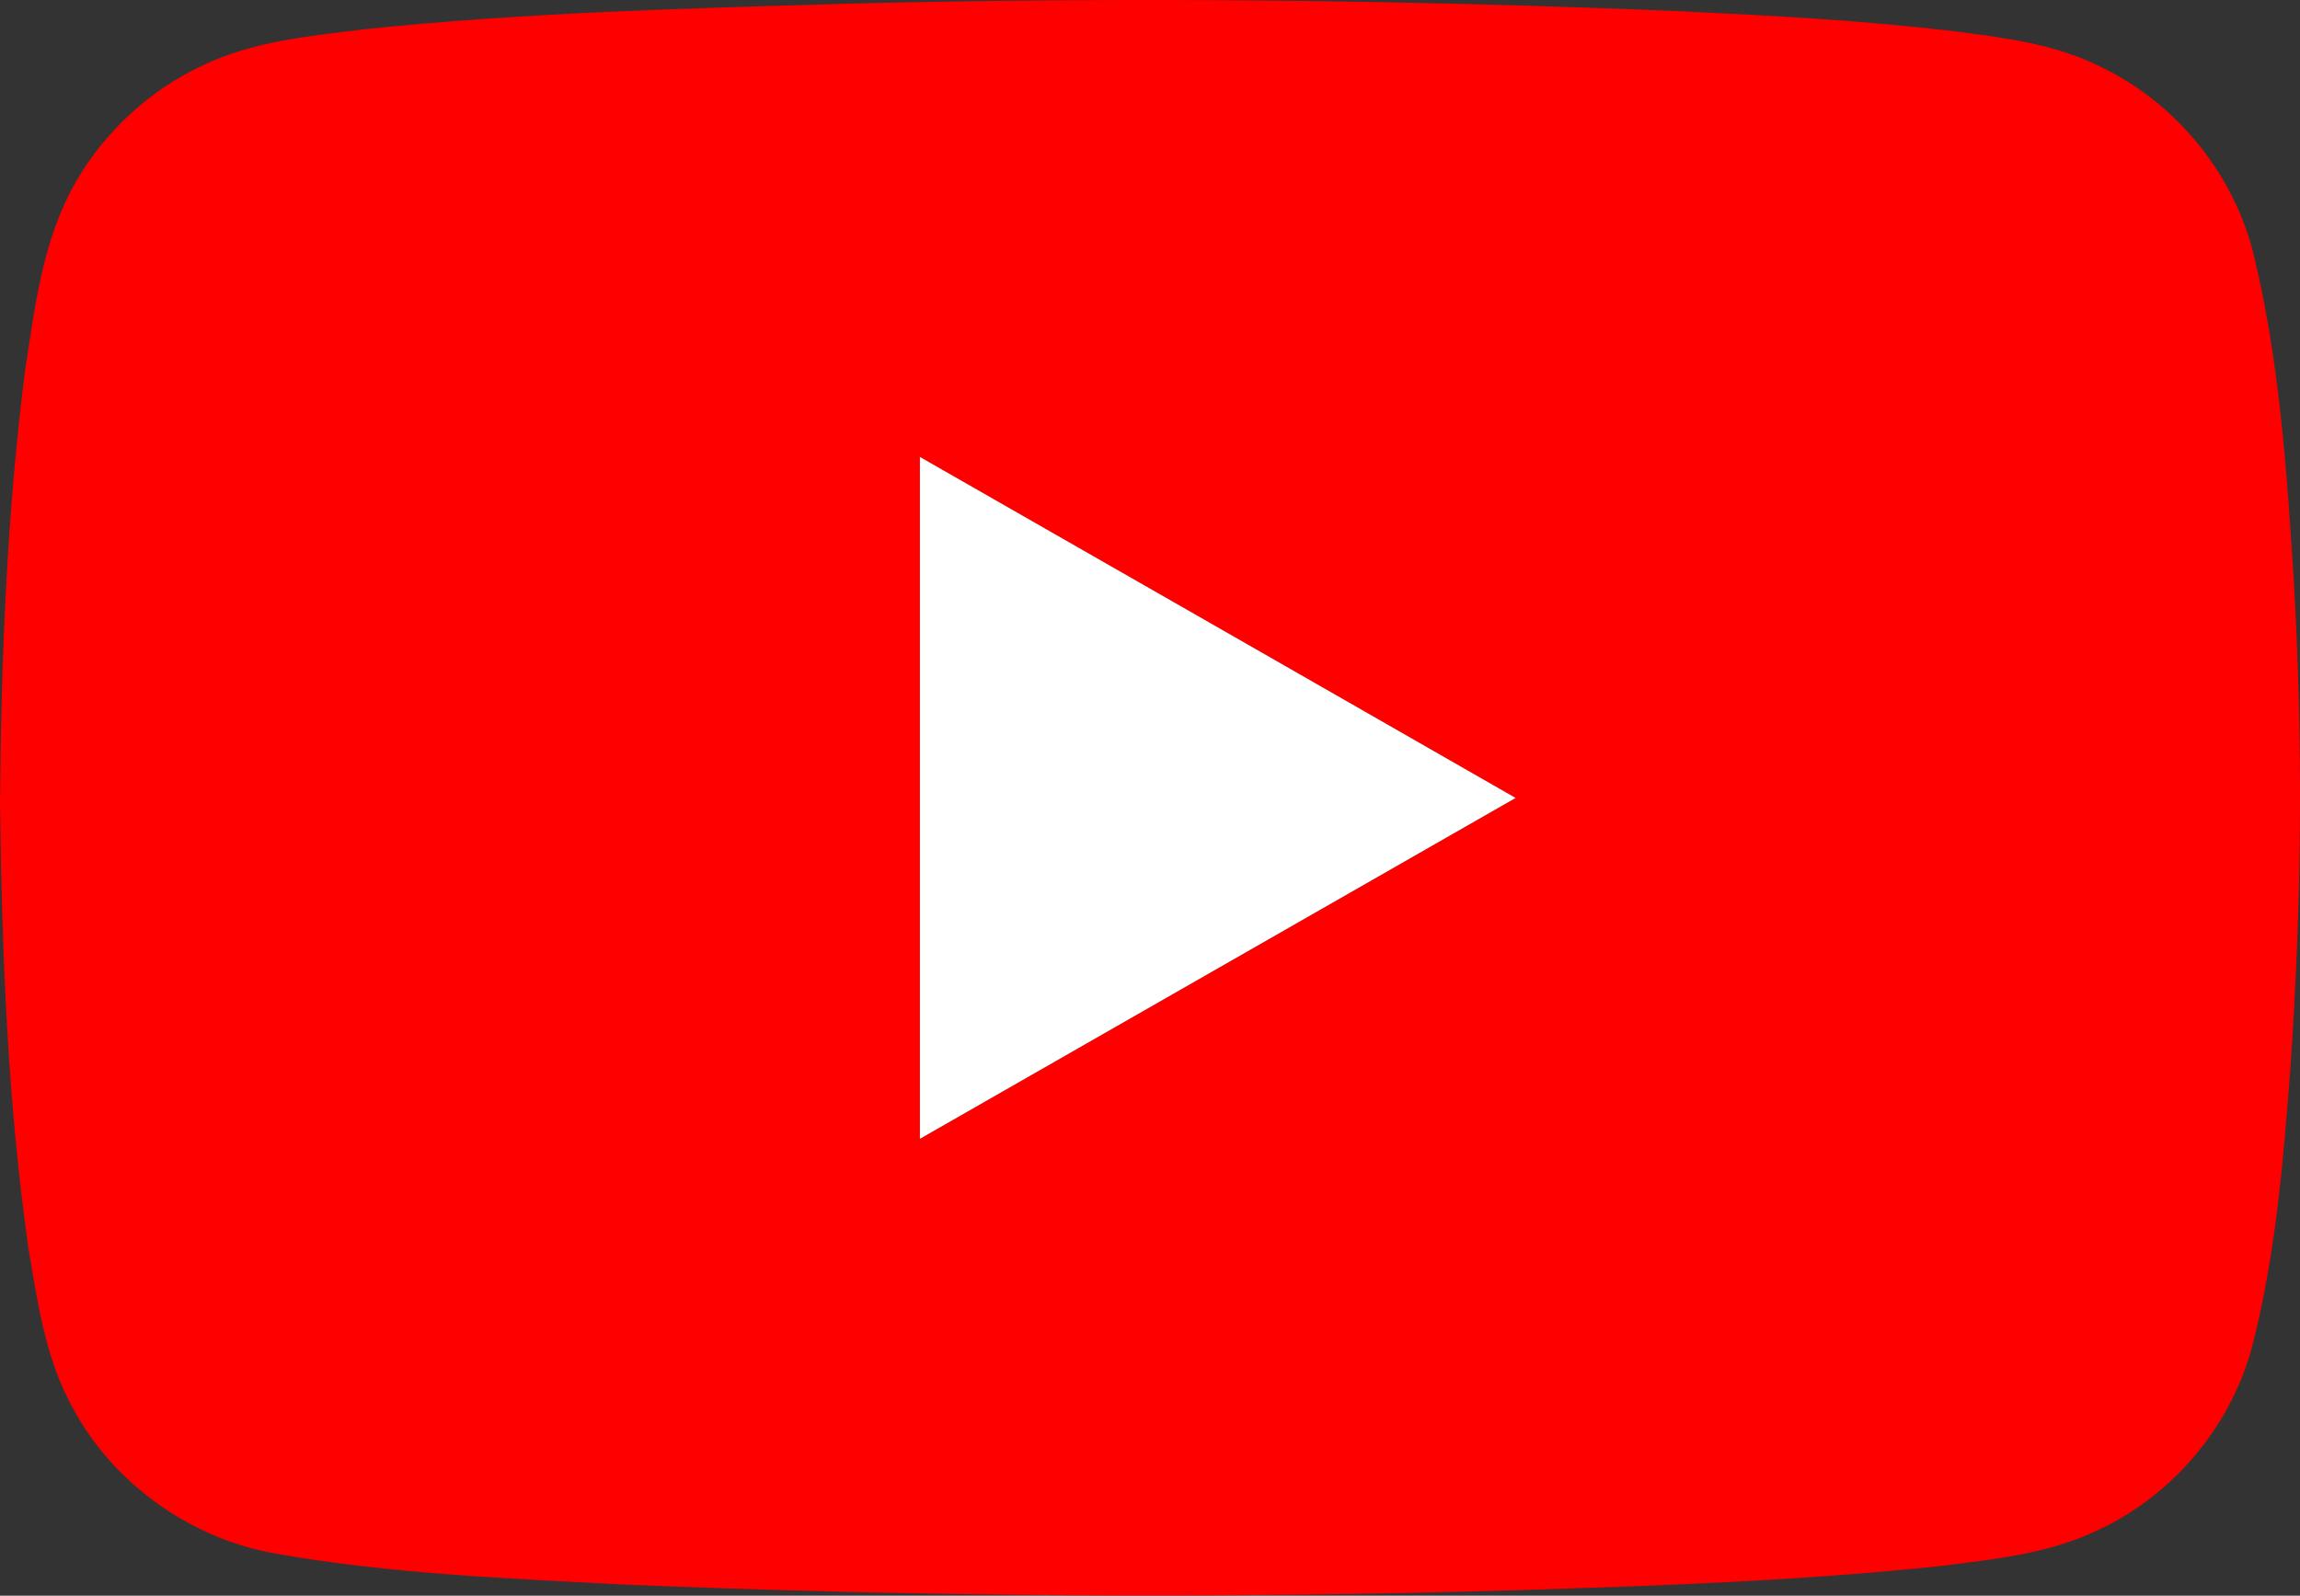
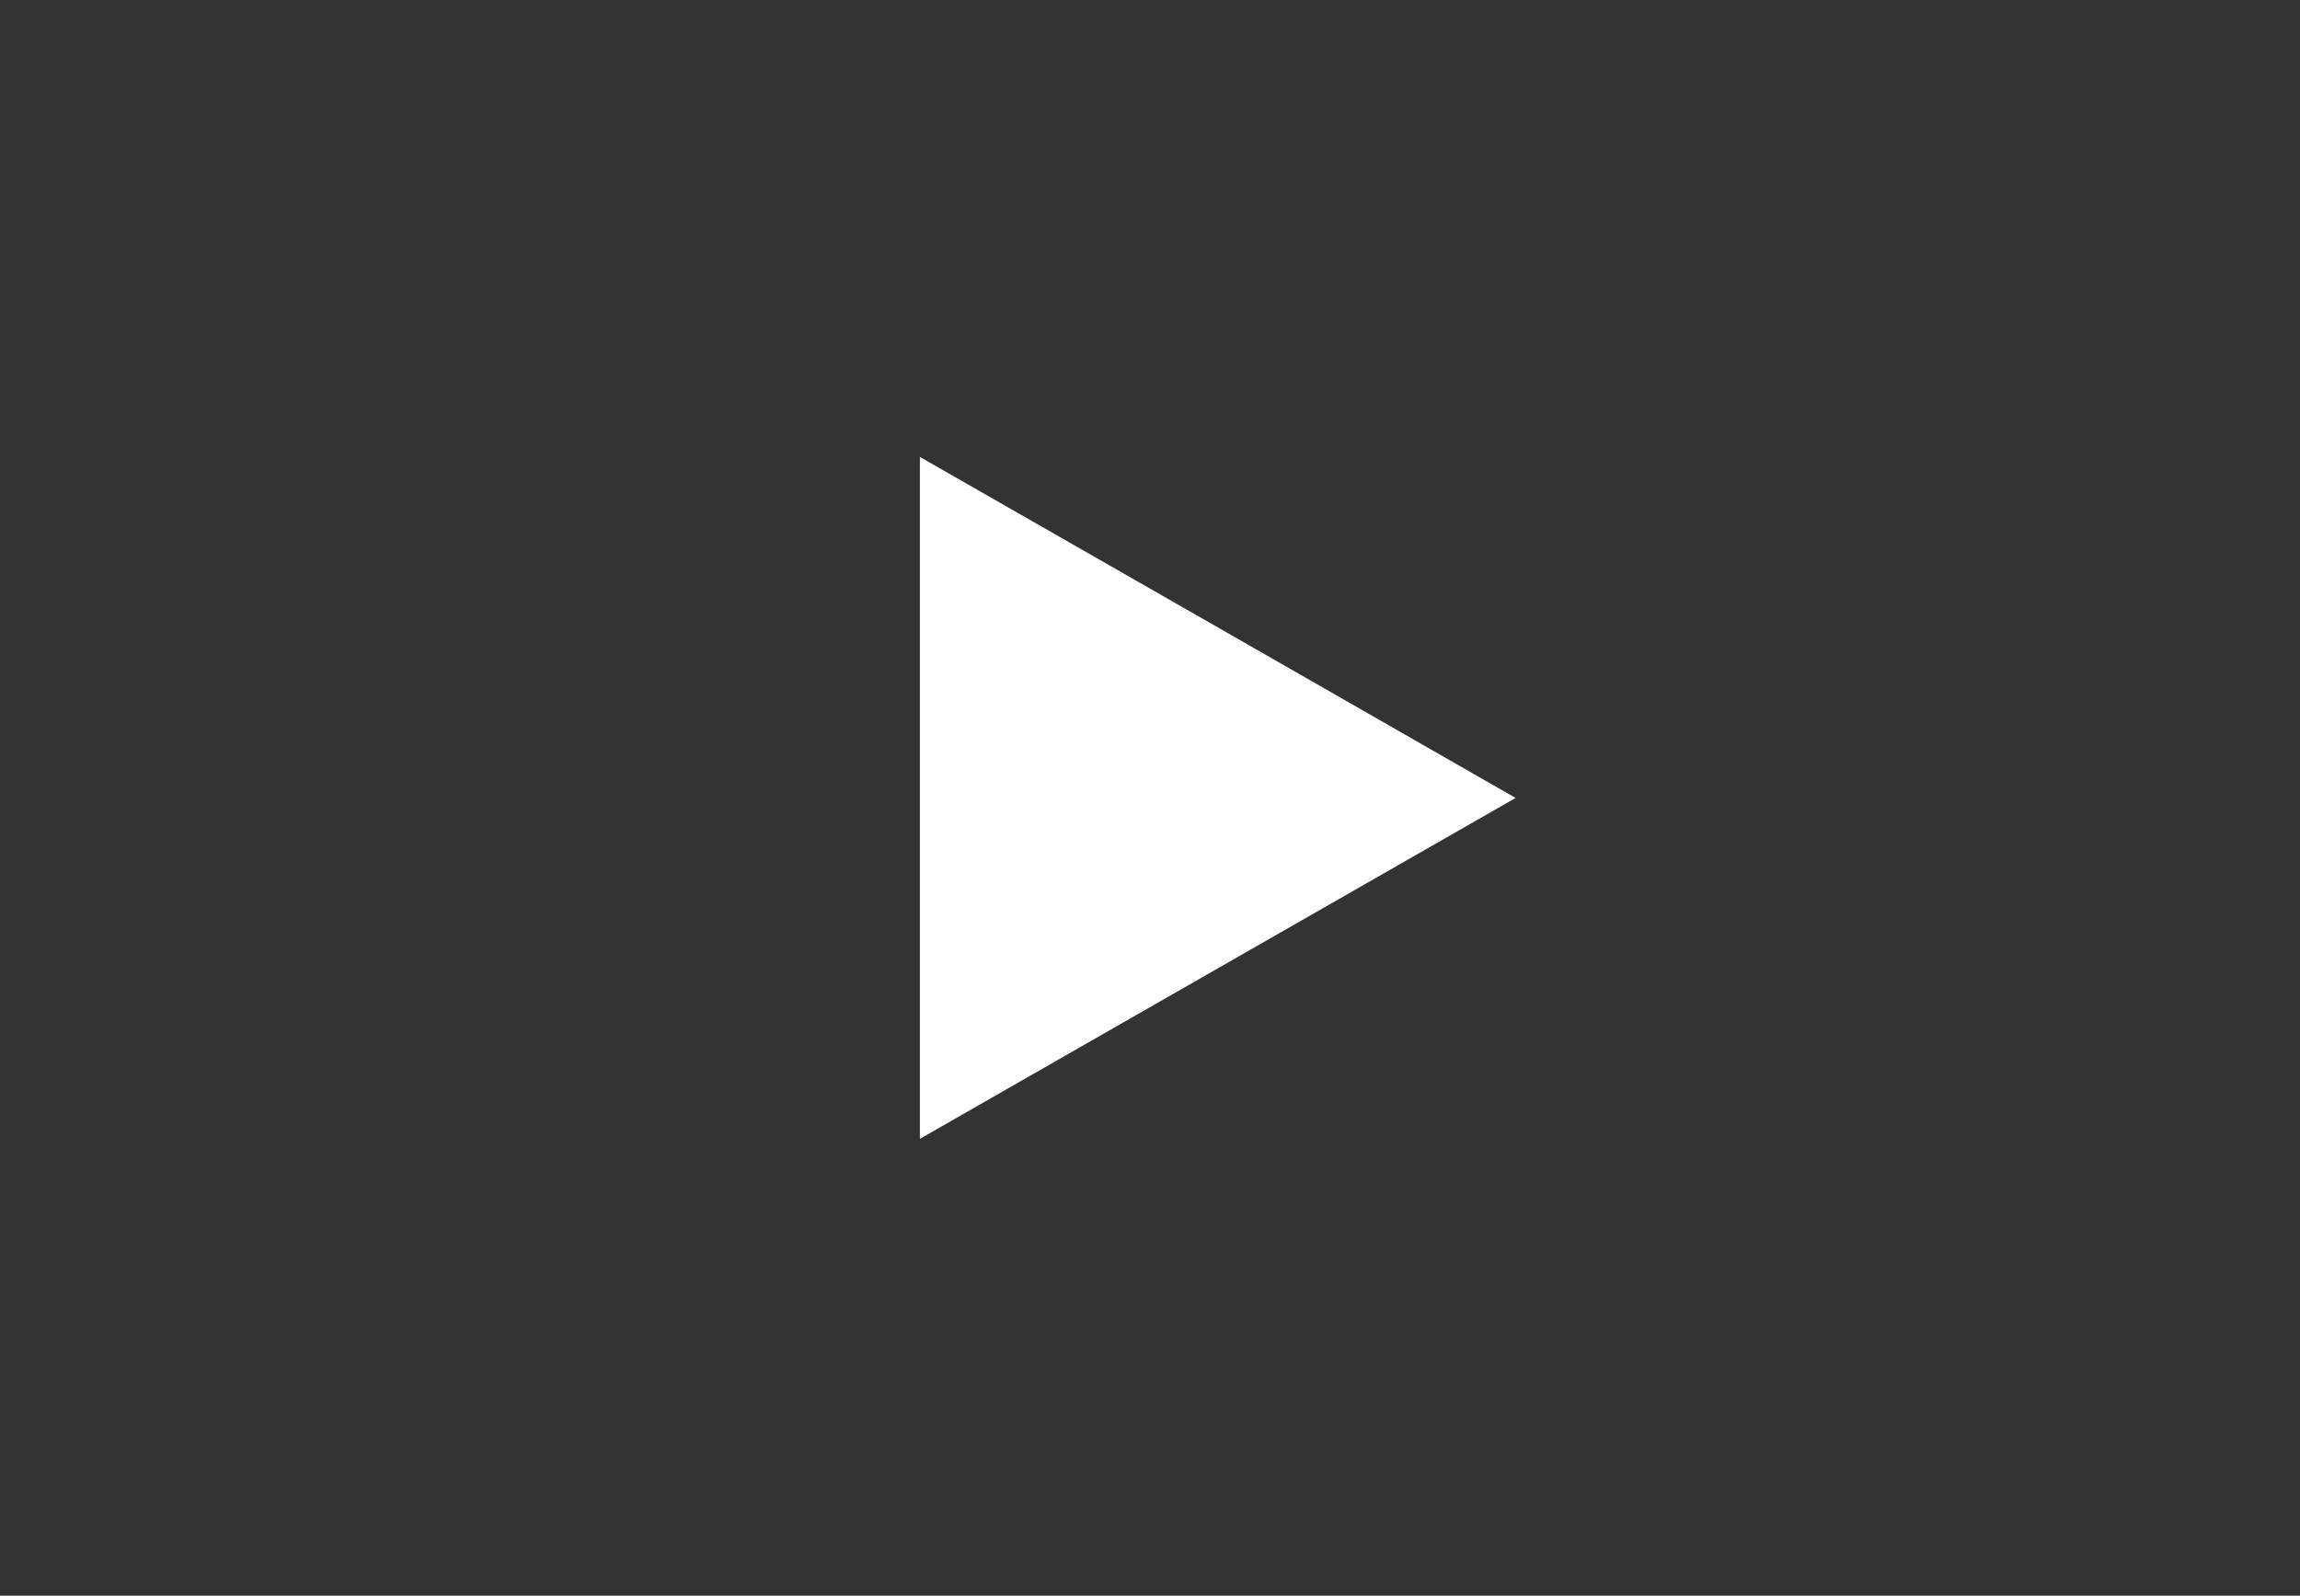
<svg xmlns="http://www.w3.org/2000/svg" width="49" height="34" viewBox="0 0 49 34" fill="none">
  <rect x="0" y="0" width="49" height="34" fill="#333333" stroke="none" />
  <g clip-path="url(#clip0_2347_262)">
-     <path d="M17.913 0.081C23.887 -0.068 29.87 -0.01 35.839 0.241C37.781 0.334 39.721 0.438 41.653 0.668C42.702 0.805 43.778 0.936 44.733 1.414C46.374 2.193 47.619 3.731 48.028 5.488C48.561 7.714 48.717 10.005 48.862 12.281C49.072 15.784 49.038 19.294 48.793 22.792C48.645 24.737 48.482 26.692 48.007 28.588C47.578 30.328 46.328 31.846 44.69 32.604C43.636 33.113 42.451 33.226 41.303 33.371C38.327 33.684 35.334 33.788 32.343 33.882C25.962 34.069 19.575 34.026 13.199 33.758C10.775 33.629 8.338 33.532 5.941 33.115C4.094 32.812 2.419 31.628 1.544 29.987C0.967 28.942 0.799 27.746 0.605 26.59C0.161 23.465 0.041 20.301 0 17.142C0.023 14.056 0.145 10.964 0.533 7.901C0.745 6.53 0.909 5.099 1.615 3.877C2.233 2.802 3.188 1.92 4.318 1.394C5.387 0.88 6.587 0.769 7.748 0.625C11.124 0.273 14.521 0.18 17.913 0.084M19.597 9.737C19.597 14.58 19.597 19.423 19.597 24.266C23.829 21.846 28.058 19.423 32.289 17.003C28.06 14.58 23.829 12.157 19.597 9.737Z" fill="#FF0000" />
    <path d="M19.598 9.736C23.829 12.157 28.06 14.577 32.289 17.002C28.058 19.425 23.829 21.845 19.598 24.265C19.598 19.422 19.598 14.579 19.598 9.736Z" fill="white" />
  </g>
  <defs>
    <clipPath id="clip0_2347_262">
      <rect width="49" height="34" fill="white" />
    </clipPath>
  </defs>
</svg>